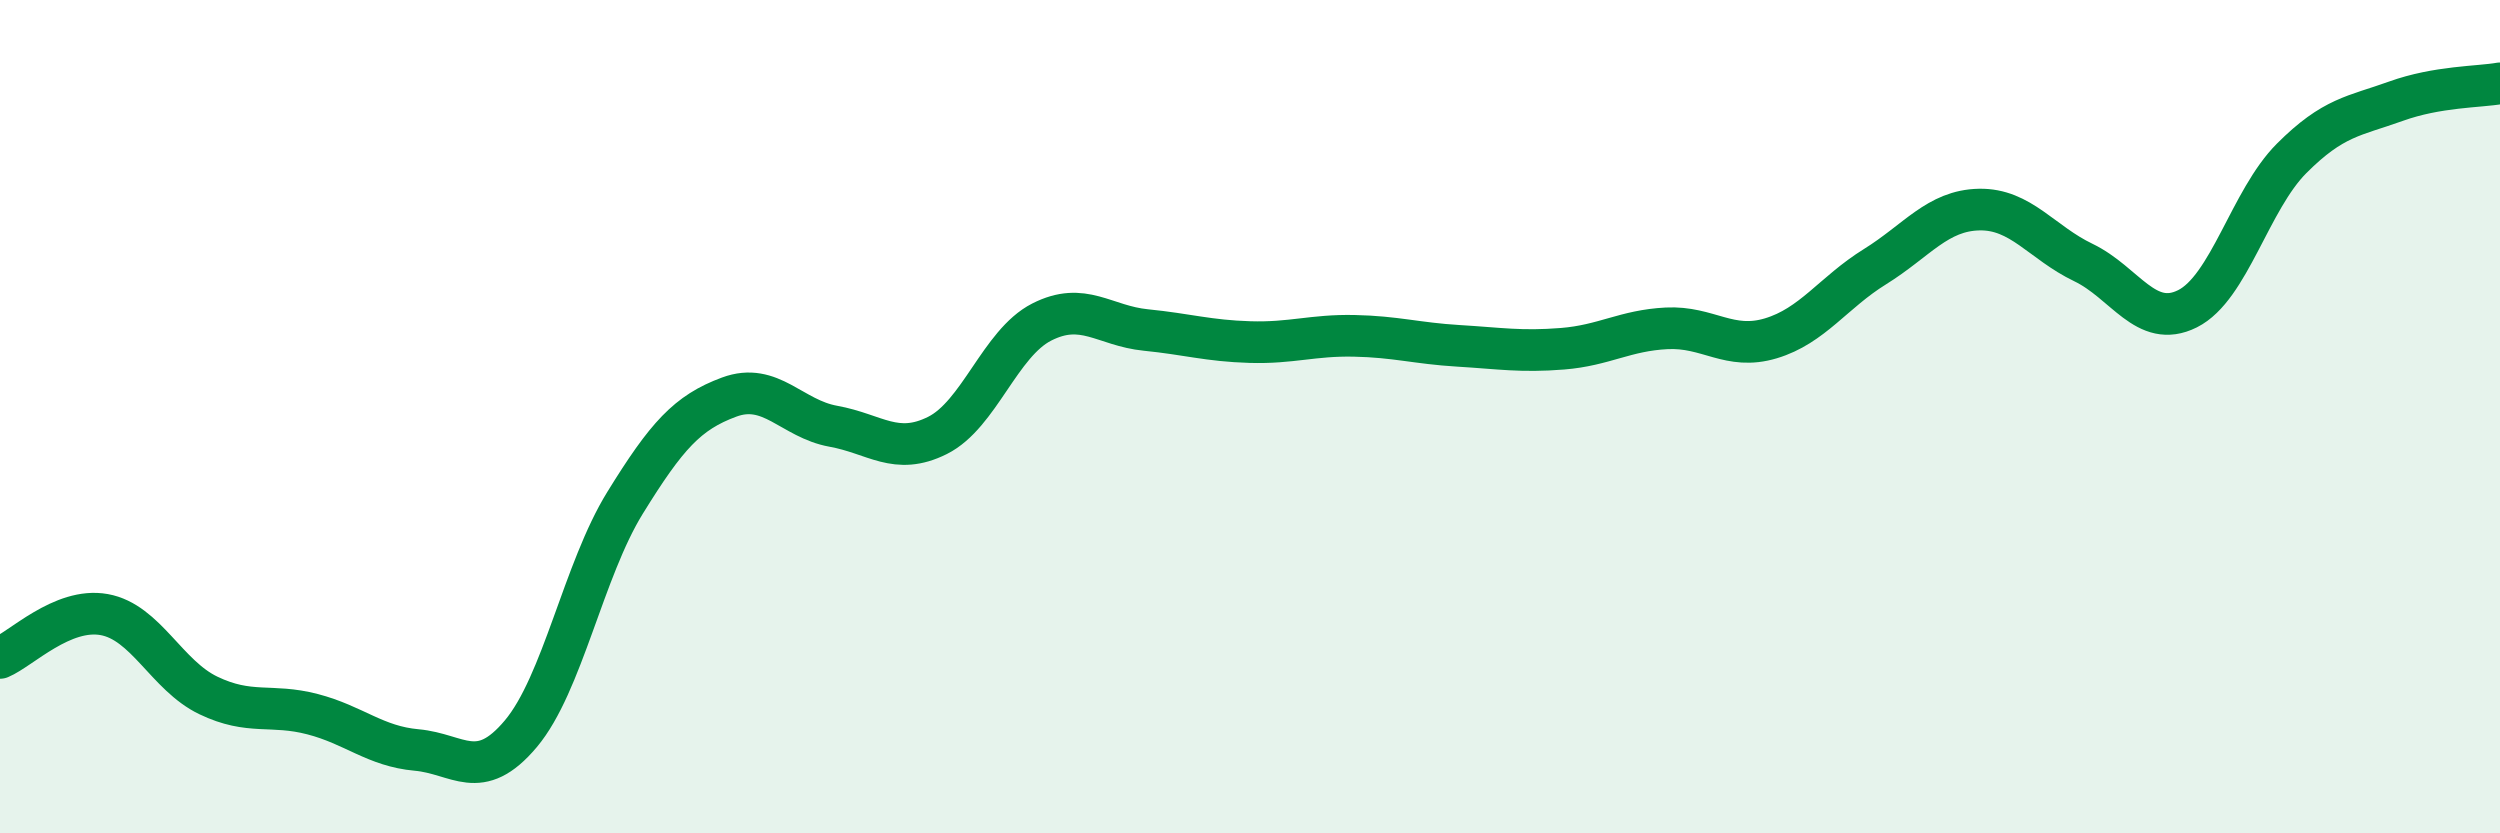
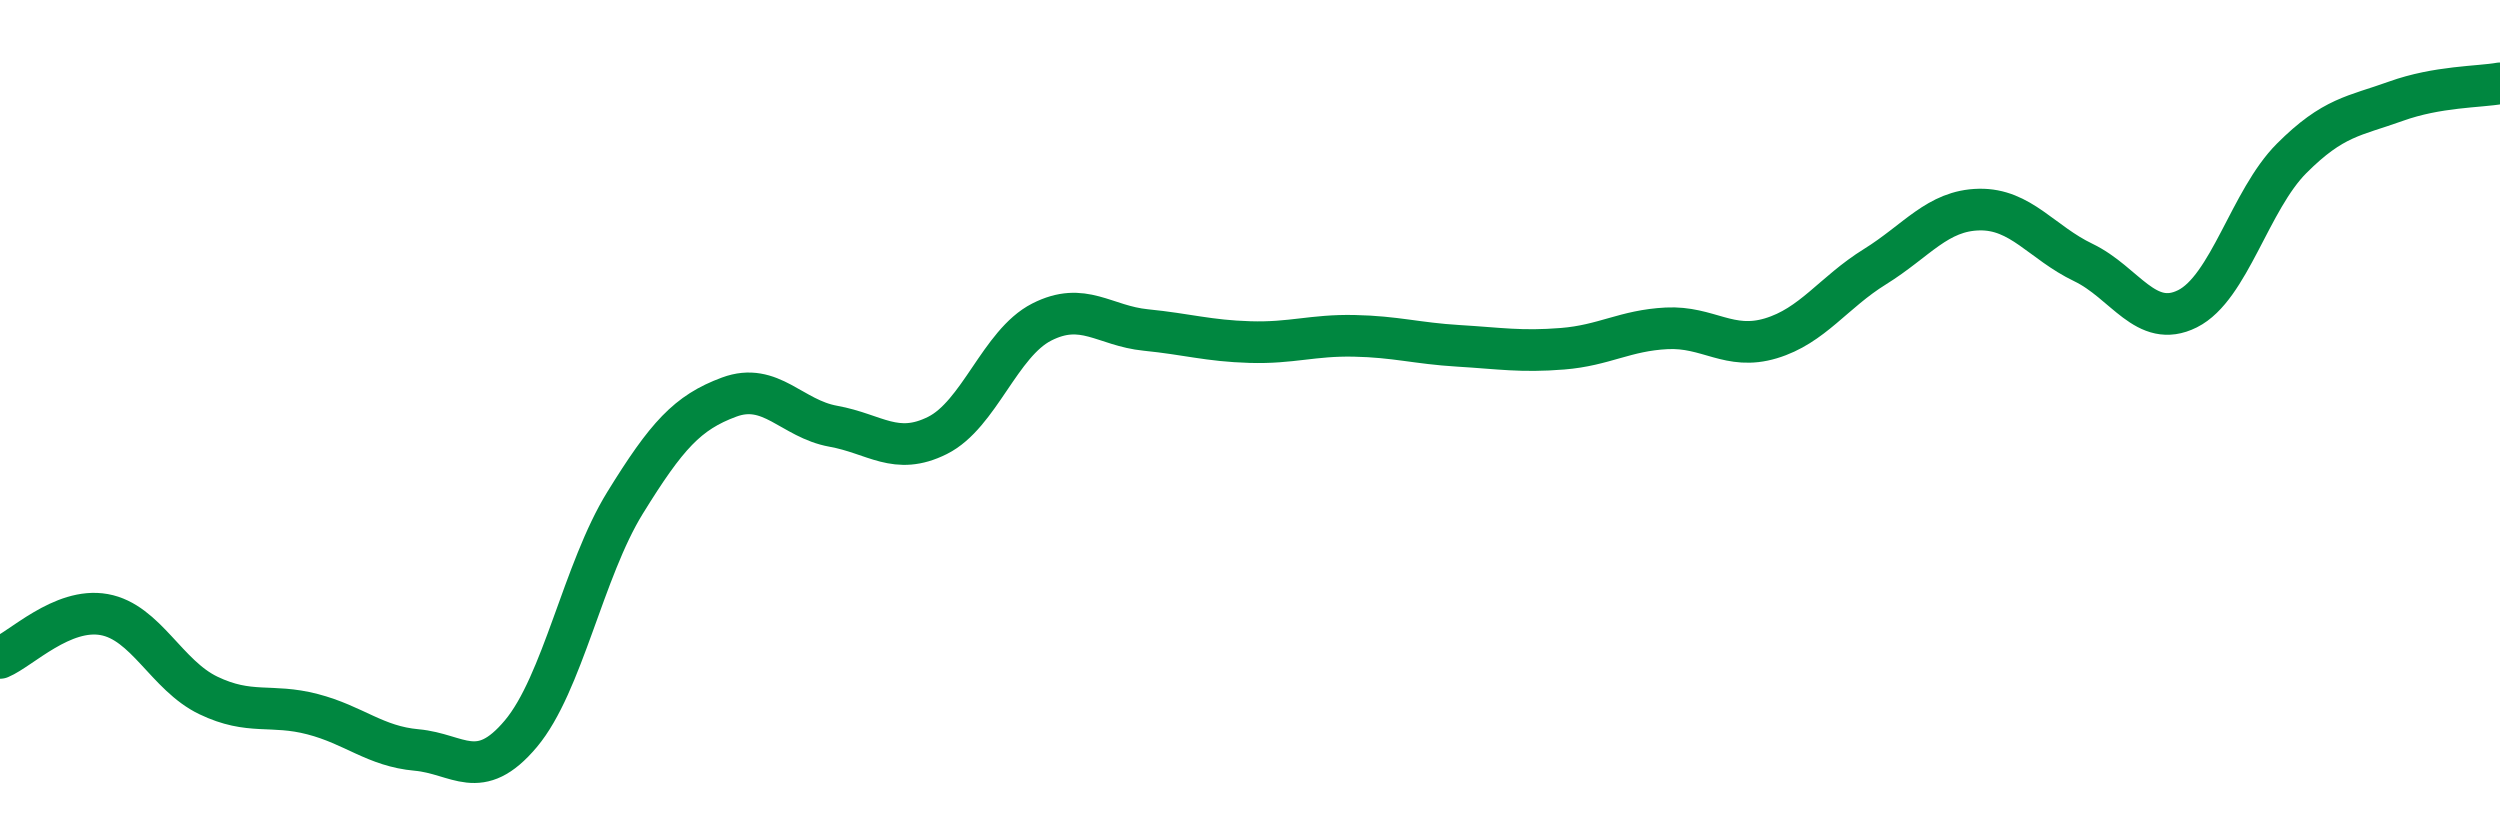
<svg xmlns="http://www.w3.org/2000/svg" width="60" height="20" viewBox="0 0 60 20">
-   <path d="M 0,15.79 C 0.5,15.58 1.5,14.57 2.5,14.75 C 3.5,14.93 4,16.21 5,16.69 C 6,17.17 6.5,16.88 7.5,17.14 C 8.5,17.4 9,17.91 10,18 C 11,18.09 11.5,18.8 12.5,17.61 C 13.5,16.42 14,13.69 15,12.07 C 16,10.45 16.5,9.9 17.5,9.53 C 18.5,9.16 19,10.05 20,10.23 C 21,10.41 21.5,10.95 22.5,10.45 C 23.5,9.95 24,8.24 25,7.73 C 26,7.22 26.5,7.82 27.5,7.92 C 28.5,8.02 29,8.18 30,8.21 C 31,8.24 31.5,8.04 32.5,8.06 C 33.5,8.08 34,8.24 35,8.3 C 36,8.36 36.5,8.45 37.5,8.37 C 38.5,8.29 39,7.93 40,7.88 C 41,7.83 41.5,8.42 42.5,8.12 C 43.5,7.82 44,7.02 45,6.4 C 46,5.78 46.5,5.05 47.5,5.03 C 48.5,5.01 49,5.82 50,6.3 C 51,6.78 51.5,7.91 52.5,7.41 C 53.5,6.91 54,4.8 55,3.8 C 56,2.8 56.5,2.79 57.5,2.43 C 58.5,2.07 59.5,2.09 60,2L60 20L0 20Z" fill="#008740" opacity="0.1" stroke-linecap="round" stroke-linejoin="round" />
  <path d="M 0,15.79 C 0.5,15.58 1.5,14.57 2.5,14.75 C 3.5,14.93 4,16.21 5,16.69 C 6,17.17 6.5,16.88 7.5,17.14 C 8.5,17.4 9,17.91 10,18 C 11,18.09 11.5,18.8 12.5,17.61 C 13.5,16.42 14,13.69 15,12.07 C 16,10.45 16.5,9.9 17.5,9.53 C 18.5,9.16 19,10.05 20,10.23 C 21,10.41 21.5,10.95 22.5,10.45 C 23.5,9.95 24,8.24 25,7.73 C 26,7.22 26.5,7.82 27.5,7.92 C 28.5,8.02 29,8.18 30,8.21 C 31,8.24 31.5,8.04 32.5,8.06 C 33.5,8.08 34,8.24 35,8.3 C 36,8.36 36.5,8.45 37.5,8.37 C 38.5,8.29 39,7.93 40,7.88 C 41,7.83 41.5,8.42 42.5,8.12 C 43.5,7.82 44,7.02 45,6.4 C 46,5.78 46.5,5.05 47.5,5.03 C 48.5,5.01 49,5.82 50,6.3 C 51,6.78 51.5,7.91 52.5,7.41 C 53.5,6.91 54,4.8 55,3.8 C 56,2.8 56.5,2.79 57.5,2.43 C 58.5,2.07 59.5,2.09 60,2" stroke="#008740" stroke-width="1" fill="none" stroke-linecap="round" stroke-linejoin="round" />
</svg>